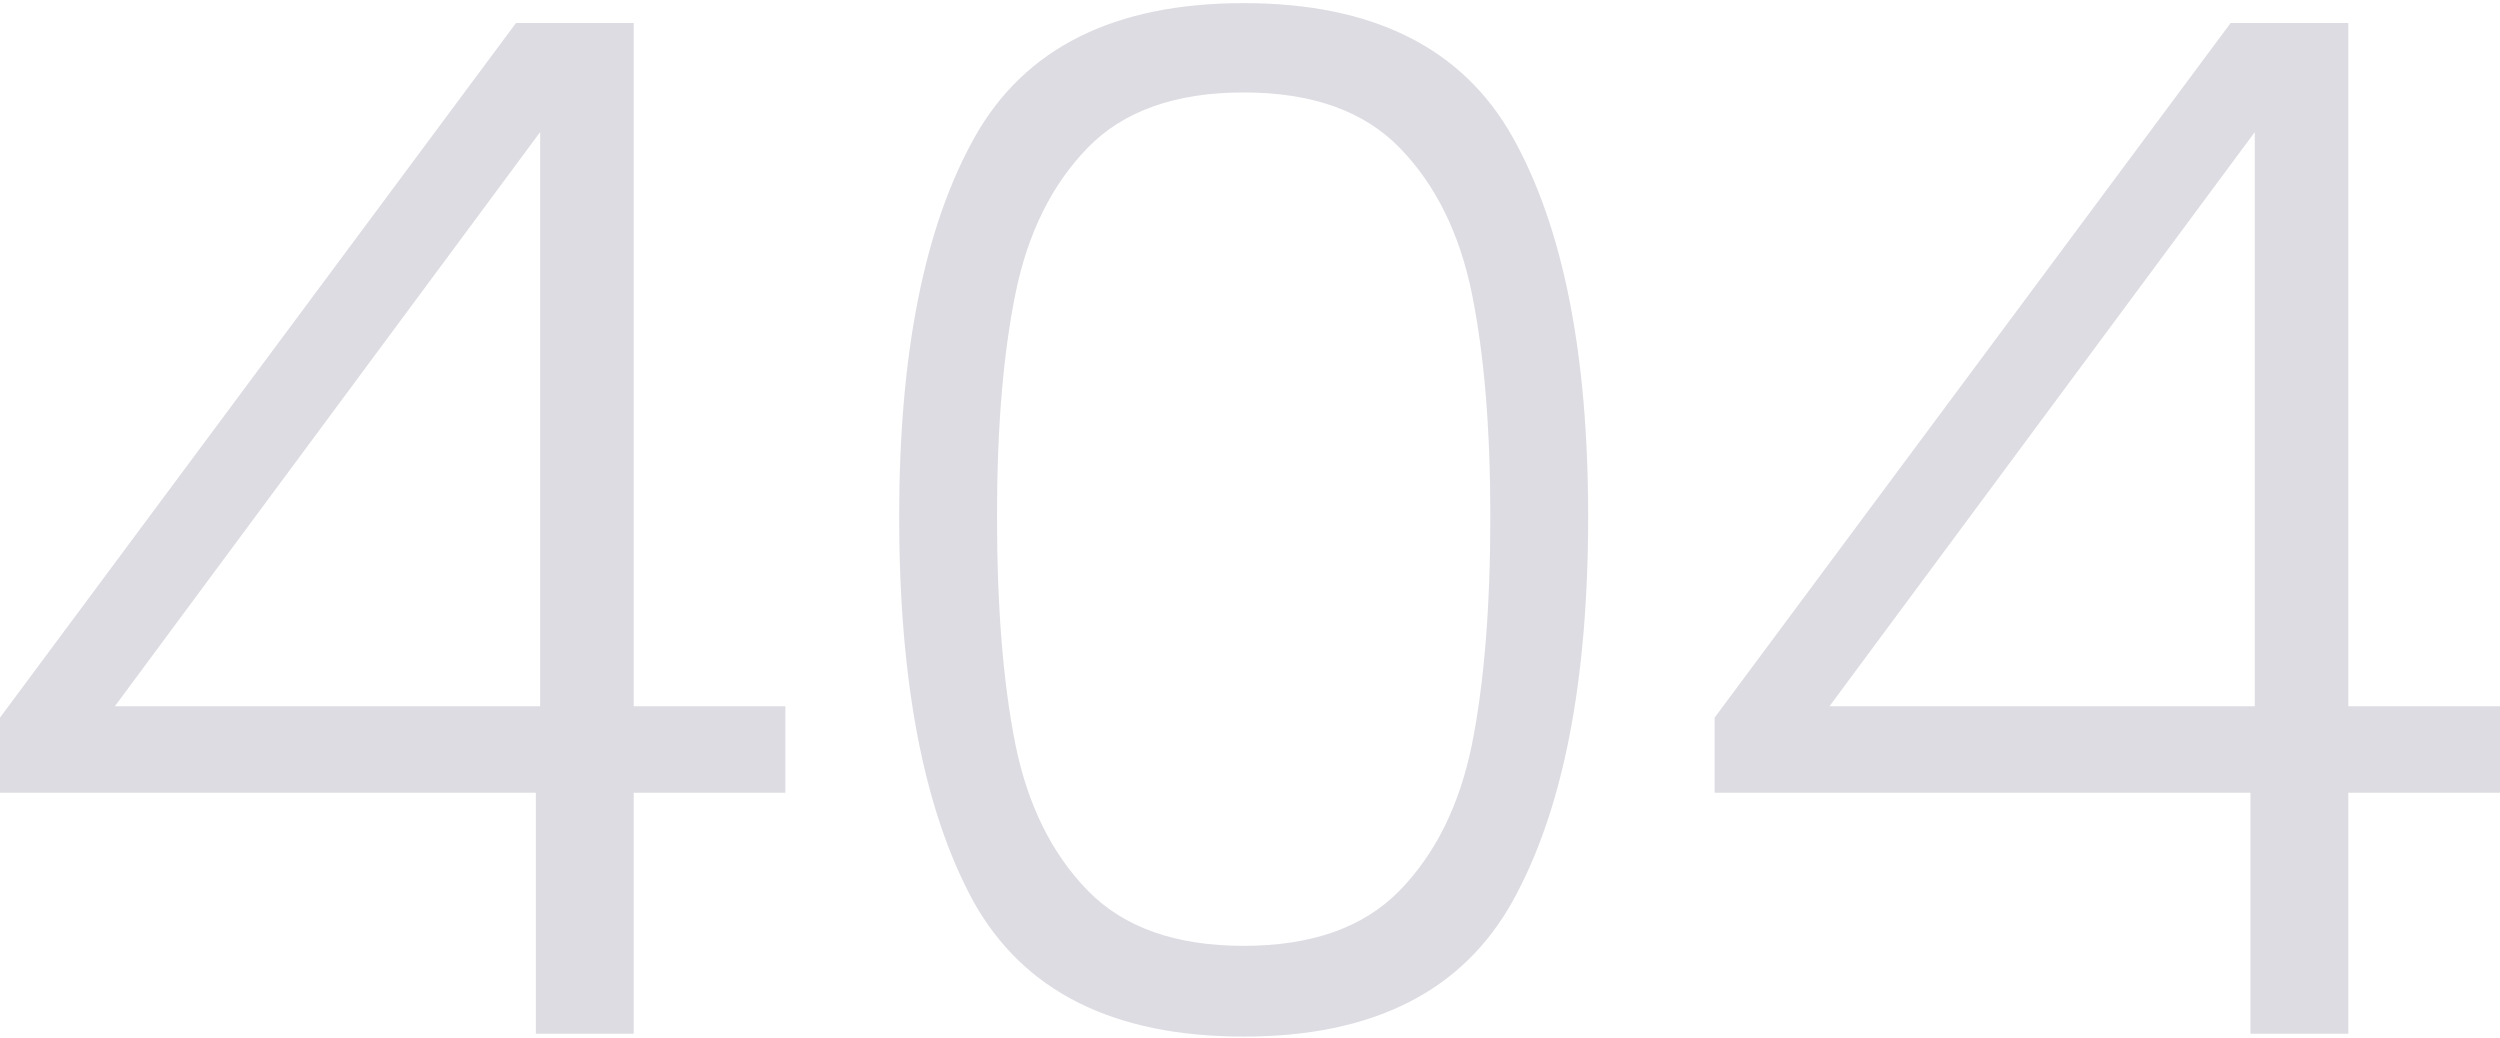
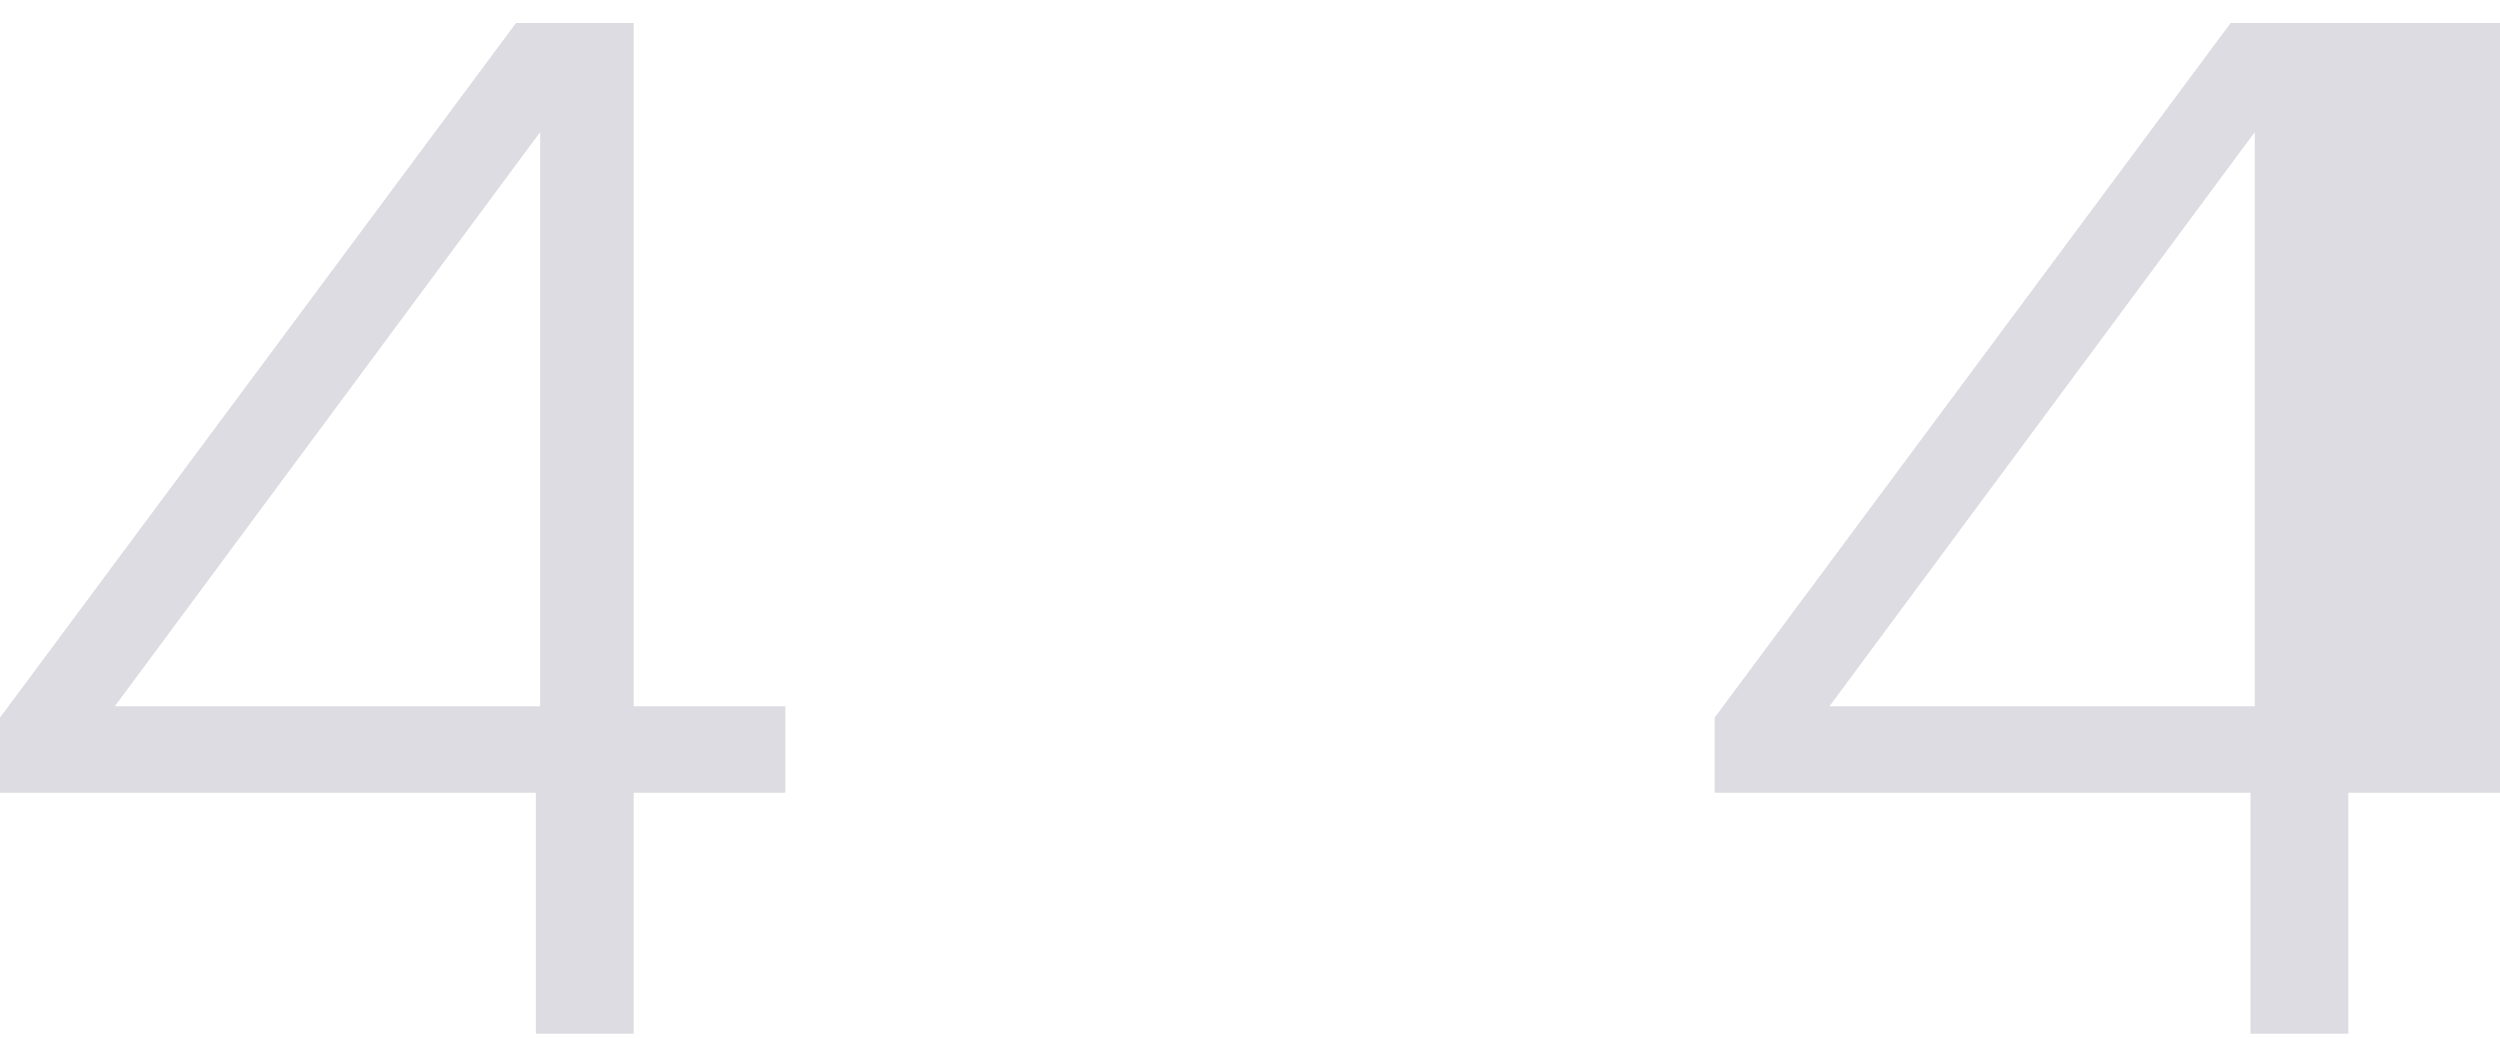
<svg xmlns="http://www.w3.org/2000/svg" width="400" height="166" viewBox="0 0 400 166" fill="none">
  <path d="M0 126.84V114.819L82.564 3.676H101.39V113.004H125.66V126.84H101.39V165.4H85.739V126.84H0ZM86.419 21.141L18.373 113.004H86.419V21.141Z" fill="#9292A2" fill-opacity="0.32" />
-   <path d="M143.869 82.61C143.869 56.601 147.877 36.414 155.891 22.048C163.905 7.683 178.271 0.5 198.987 0.5C219.704 0.5 234.069 7.683 242.084 22.048C250.098 36.414 254.105 56.601 254.105 82.61C254.105 109.072 250.098 129.562 242.084 144.079C234.069 158.595 219.704 165.854 198.987 165.854C178.12 165.854 163.679 158.595 155.664 144.079C147.801 129.562 143.869 109.072 143.869 82.61ZM238.454 82.61C238.454 68.547 237.472 56.676 235.506 46.999C233.54 37.321 229.684 29.533 223.938 23.636C218.192 17.738 209.875 14.79 198.987 14.79C188.1 14.79 179.783 17.738 174.037 23.636C168.291 29.533 164.435 37.321 162.469 46.999C160.503 56.676 159.52 68.547 159.52 82.61C159.52 97.126 160.503 109.299 162.469 119.128C164.435 128.806 168.291 136.594 174.037 142.491C179.783 148.388 188.1 151.337 198.987 151.337C209.875 151.337 218.192 148.388 223.938 142.491C229.684 136.594 233.54 128.806 235.506 119.128C237.472 109.299 238.454 97.126 238.454 82.61Z" fill="#9292A2" fill-opacity="0.32" />
-   <path d="M274.34 126.84V114.819L356.904 3.676H375.73V113.004H400V126.84H375.73V165.4H360.079V126.84H274.34ZM360.76 21.141L292.713 113.004H360.76V21.141Z" fill="#9292A2" fill-opacity="0.32" />
+   <path d="M274.34 126.84V114.819L356.904 3.676H375.73H400V126.84H375.73V165.4H360.079V126.84H274.34ZM360.76 21.141L292.713 113.004H360.76V21.141Z" fill="#9292A2" fill-opacity="0.32" />
</svg>